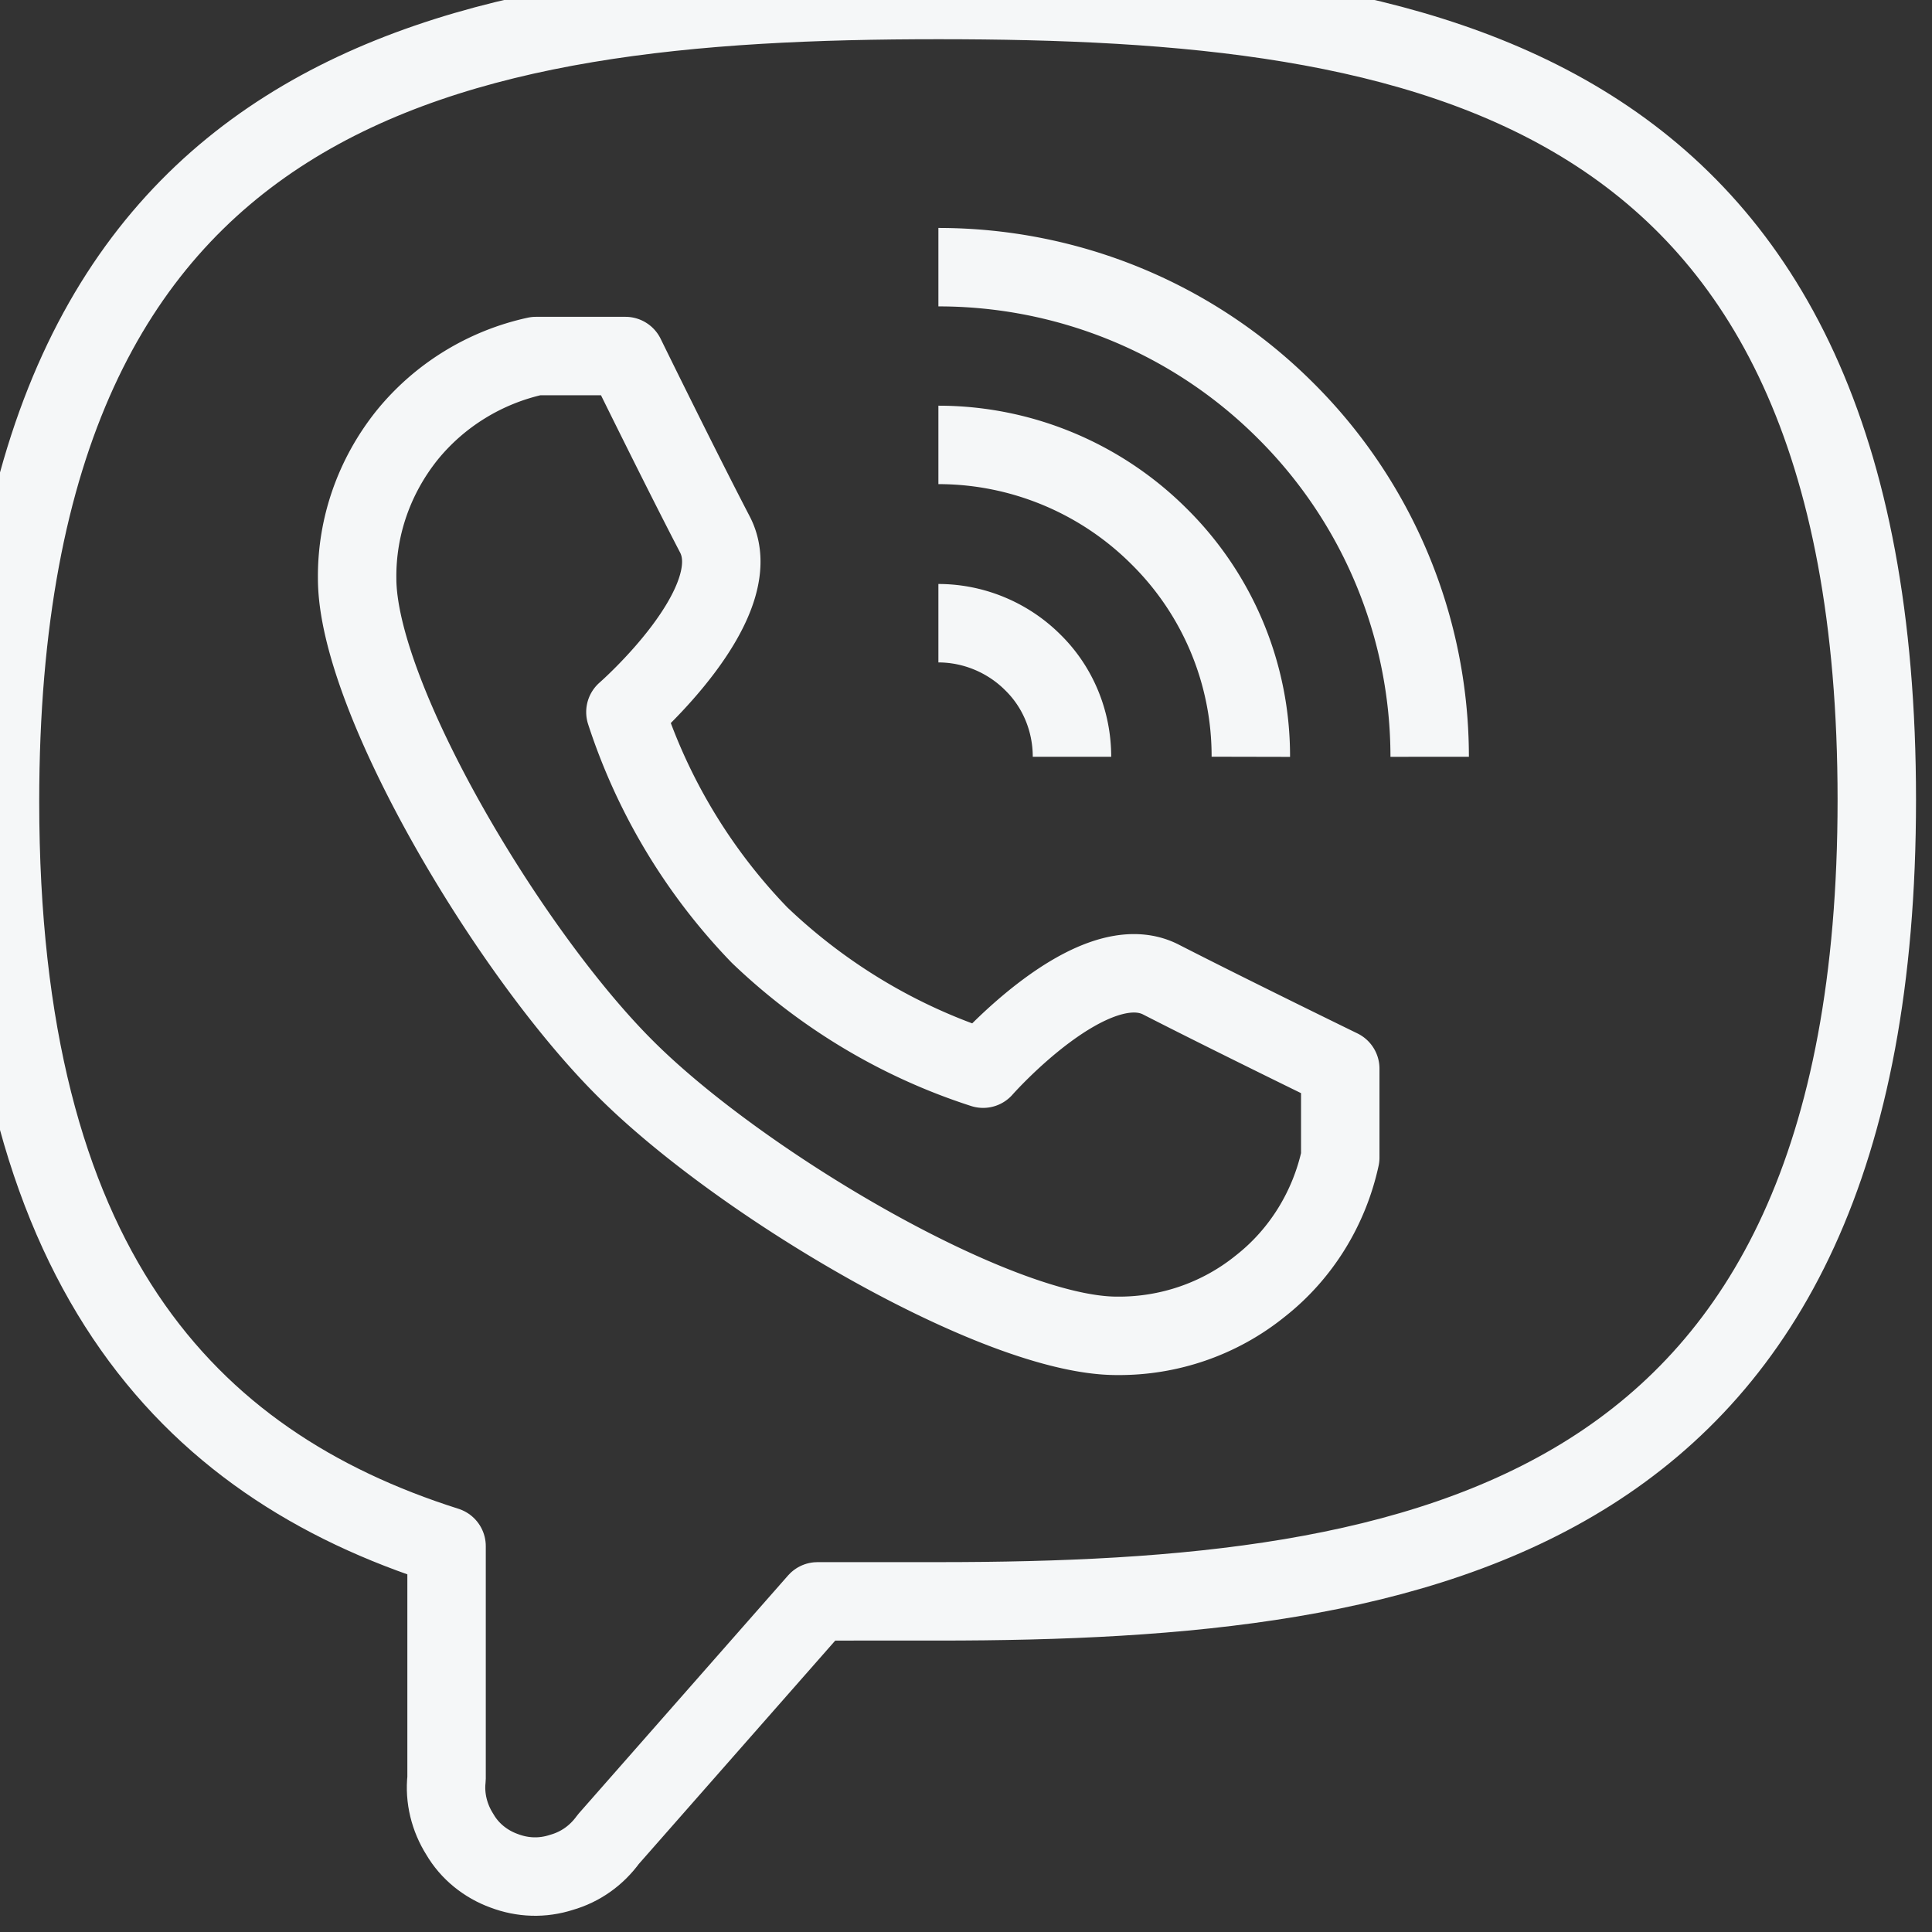
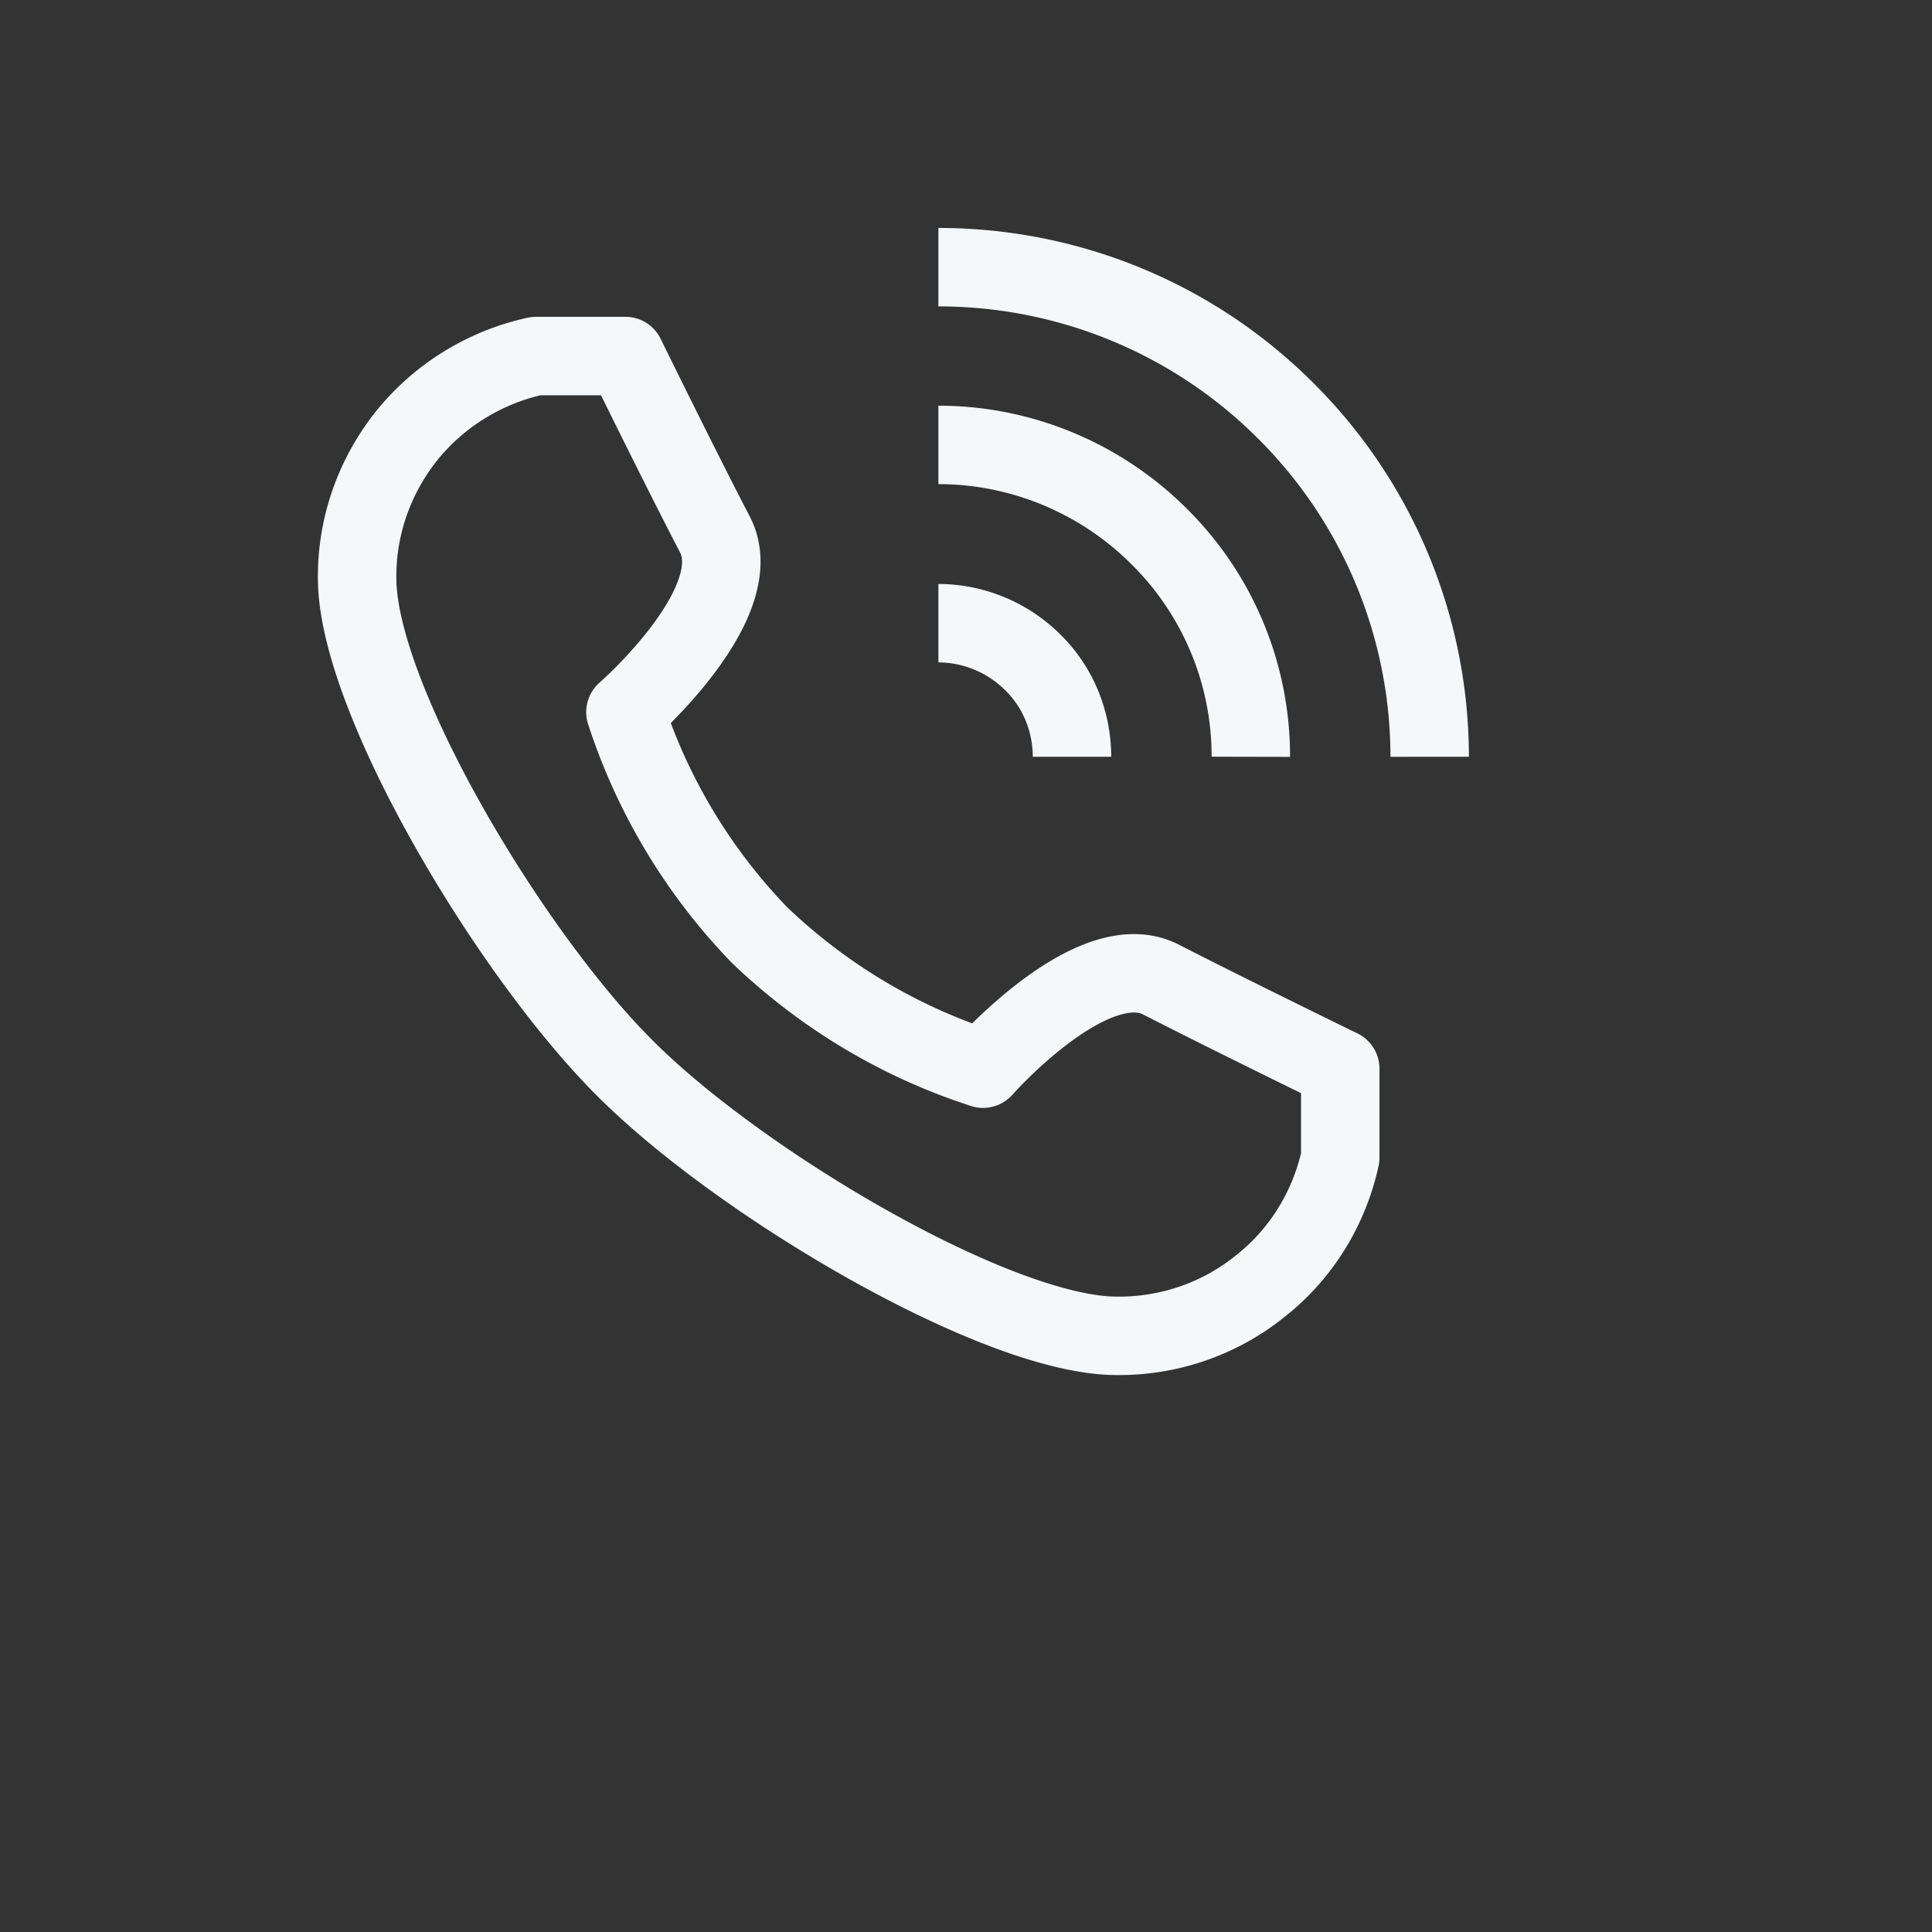
<svg xmlns="http://www.w3.org/2000/svg" width="35" height="35" fill="none">
  <rect width="100%" height="100%" fill="#333333" stroke="none" />
-   <path d="M0 14.52c0 8.39 3.36 11.99 8.09 13.49v4.21c-.04.35.05.71.24 1.01.18.31.47.54.8.66.34.13.7.14 1.04.03.35-.1.64-.31.85-.6l3.79-4.31H17c8.82 0 17-1.41 17-14.52C34 1.37 25.82 0 17 0 8.17 0 0 1.41 0 14.52z" stroke="#F5F7F8" stroke-width="1.421" stroke-linejoin="round" />
  <path d="M20.23 24.2c.95.01 1.87-.31 2.6-.9.74-.58 1.25-1.41 1.45-2.33v-1.61s-1.99-.97-3.24-1.61c-1.24-.65-3.23 1.61-3.23 1.61-1.52-.49-2.9-1.32-4.05-2.42a10.47 10.47 0 01-2.43-4.04s2.27-1.98 1.62-3.22c-.65-1.25-1.62-3.23-1.62-3.23H9.71c-.92.2-1.75.71-2.34 1.44-.59.74-.91 1.65-.9 2.59 0 2.15 2.75 6.78 4.86 8.88 2.1 2.1 6.75 4.84 8.9 4.84zM17 11.29c.64 0 1.26.26 1.71.71.46.45.71 1.07.71 1.71M17 4.84c2.36 0 4.62.93 6.29 2.6a8.848 8.848 0 012.61 6.27M17 8.06c1.5 0 2.94.6 4 1.66a5.598 5.598 0 011.66 3.99" stroke="#F5F7F8" stroke-width="1.421" stroke-linejoin="round" />
</svg>